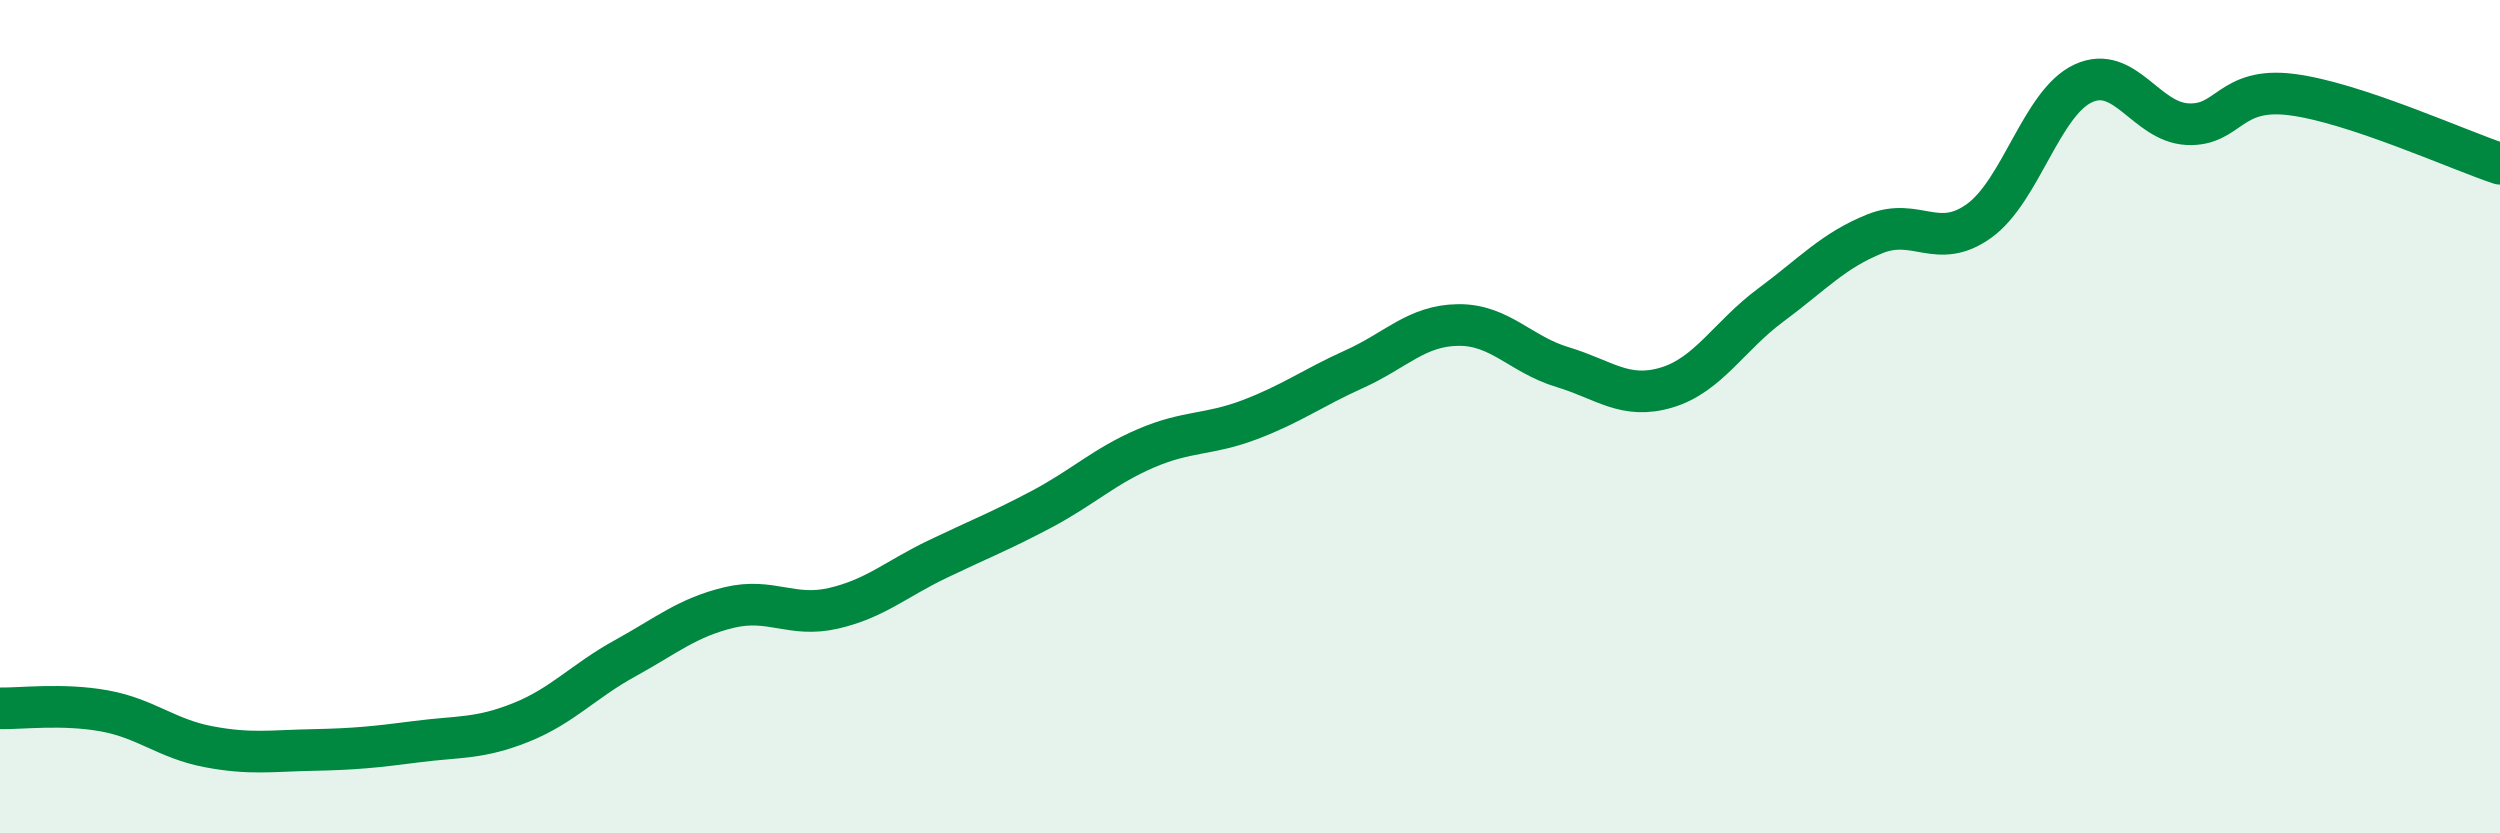
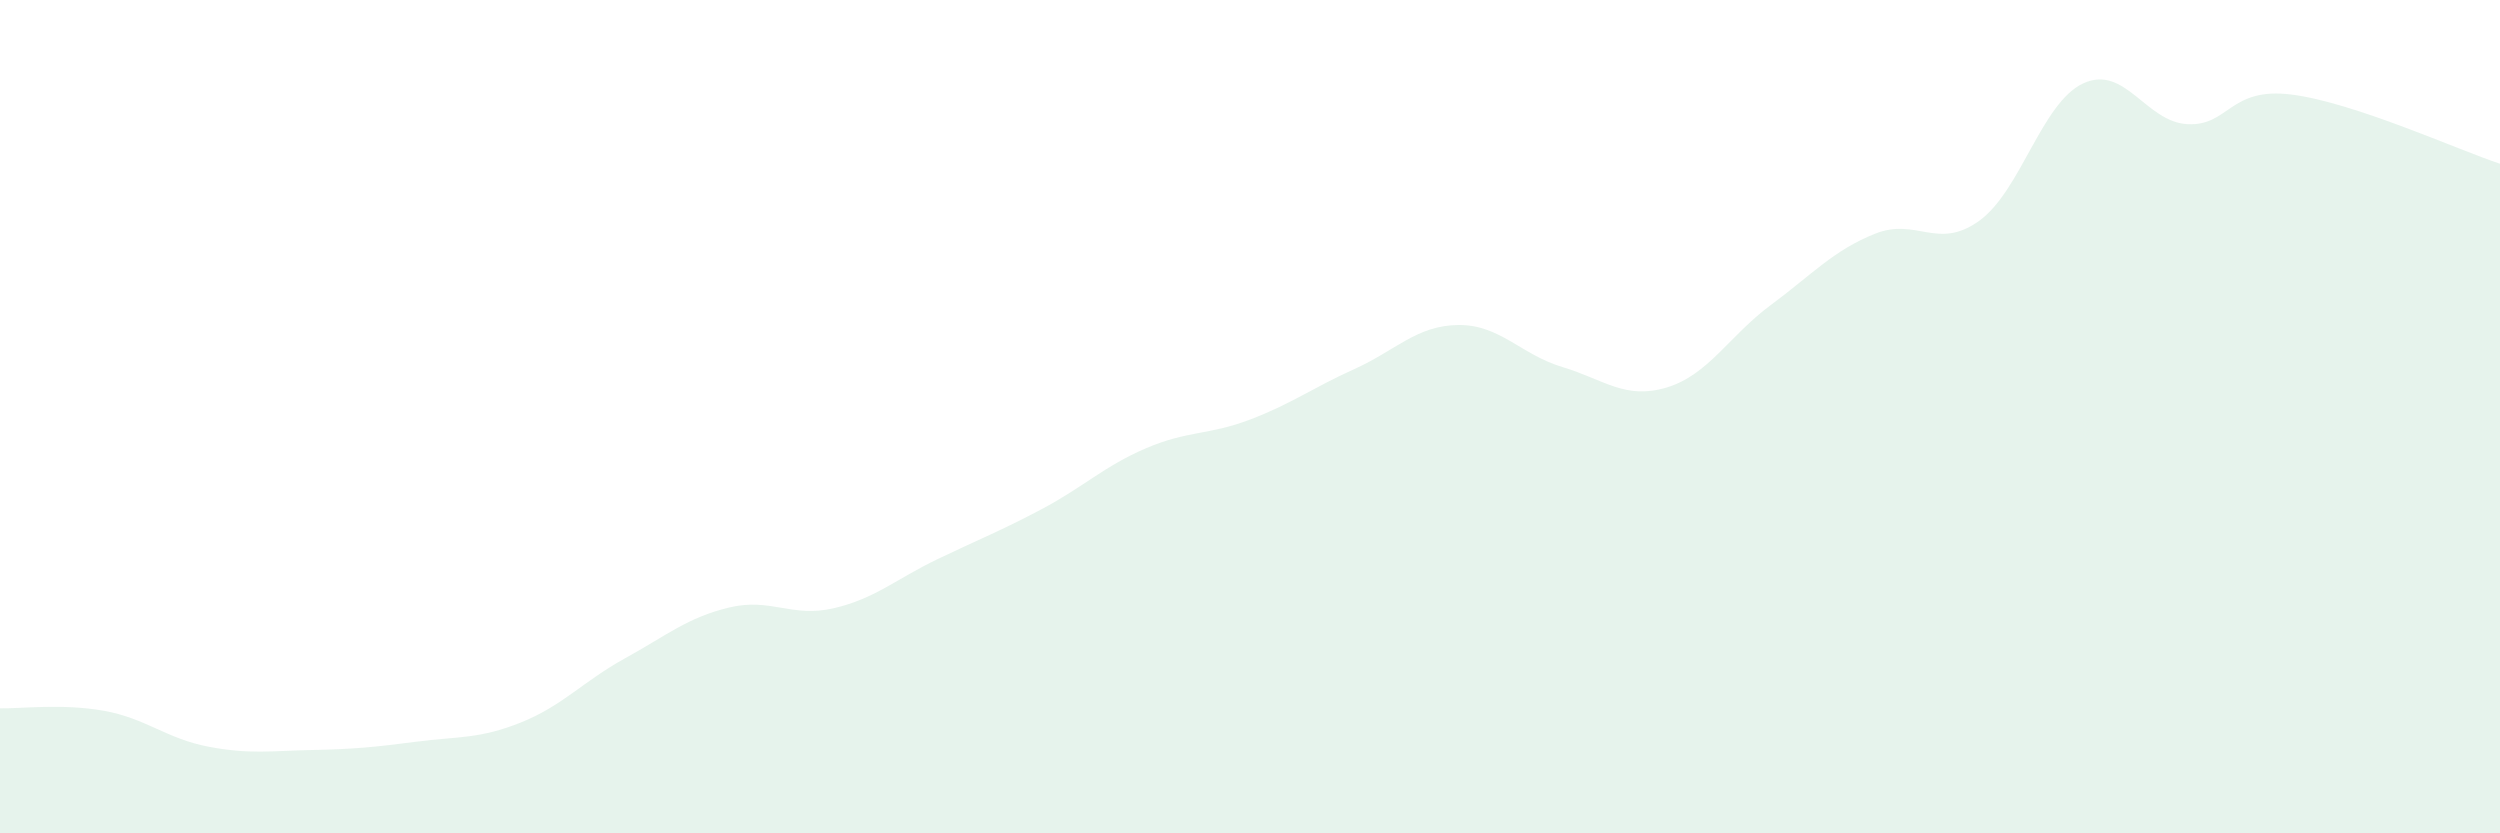
<svg xmlns="http://www.w3.org/2000/svg" width="60" height="20" viewBox="0 0 60 20">
  <path d="M 0,17 C 0.5,17.01 1.5,16.88 2.5,17.06 C 3.5,17.24 4,17.73 5,17.92 C 6,18.11 6.5,18.02 7.5,18 C 8.5,17.98 9,17.93 10,17.8 C 11,17.67 11.5,17.74 12.5,17.34 C 13.5,16.94 14,16.35 15,15.8 C 16,15.25 16.5,14.82 17.5,14.58 C 18.5,14.34 19,14.83 20,14.6 C 21,14.37 21.5,13.9 22.5,13.42 C 23.5,12.94 24,12.75 25,12.22 C 26,11.69 26.5,11.19 27.5,10.76 C 28.5,10.33 29,10.45 30,10.07 C 31,9.69 31.5,9.31 32.5,8.86 C 33.5,8.41 34,7.81 35,7.8 C 36,7.79 36.5,8.51 37.5,8.81 C 38.5,9.11 39,9.6 40,9.3 C 41,9 41.5,8.06 42.5,7.32 C 43.5,6.58 44,6.01 45,5.61 C 46,5.21 46.5,6.02 47.5,5.3 C 48.5,4.58 49,2.46 50,2 C 51,1.54 51.5,2.93 52.5,2.98 C 53.5,3.03 53.5,2.08 55,2.27 C 56.5,2.46 59,3.6 60,3.93L60 20L0 20Z" fill="#008740" opacity="0.1" stroke-linecap="round" stroke-linejoin="round" />
-   <path d="M 0,17 C 0.5,17.01 1.5,16.88 2.5,17.06 C 3.5,17.24 4,17.73 5,17.92 C 6,18.11 6.5,18.02 7.5,18 C 8.5,17.98 9,17.93 10,17.8 C 11,17.67 11.5,17.74 12.5,17.34 C 13.5,16.94 14,16.35 15,15.8 C 16,15.25 16.5,14.82 17.5,14.58 C 18.5,14.34 19,14.83 20,14.6 C 21,14.37 21.5,13.9 22.5,13.42 C 23.5,12.94 24,12.75 25,12.22 C 26,11.69 26.5,11.19 27.5,10.76 C 28.5,10.33 29,10.45 30,10.07 C 31,9.69 31.5,9.31 32.5,8.86 C 33.5,8.41 34,7.81 35,7.8 C 36,7.79 36.5,8.51 37.5,8.81 C 38.5,9.11 39,9.6 40,9.3 C 41,9 41.5,8.06 42.5,7.32 C 43.5,6.58 44,6.01 45,5.61 C 46,5.21 46.5,6.02 47.5,5.3 C 48.5,4.58 49,2.46 50,2 C 51,1.54 51.5,2.93 52.5,2.98 C 53.5,3.03 53.5,2.08 55,2.27 C 56.5,2.46 59,3.6 60,3.93" stroke="#008740" stroke-width="1" fill="none" stroke-linecap="round" stroke-linejoin="round" />
</svg>